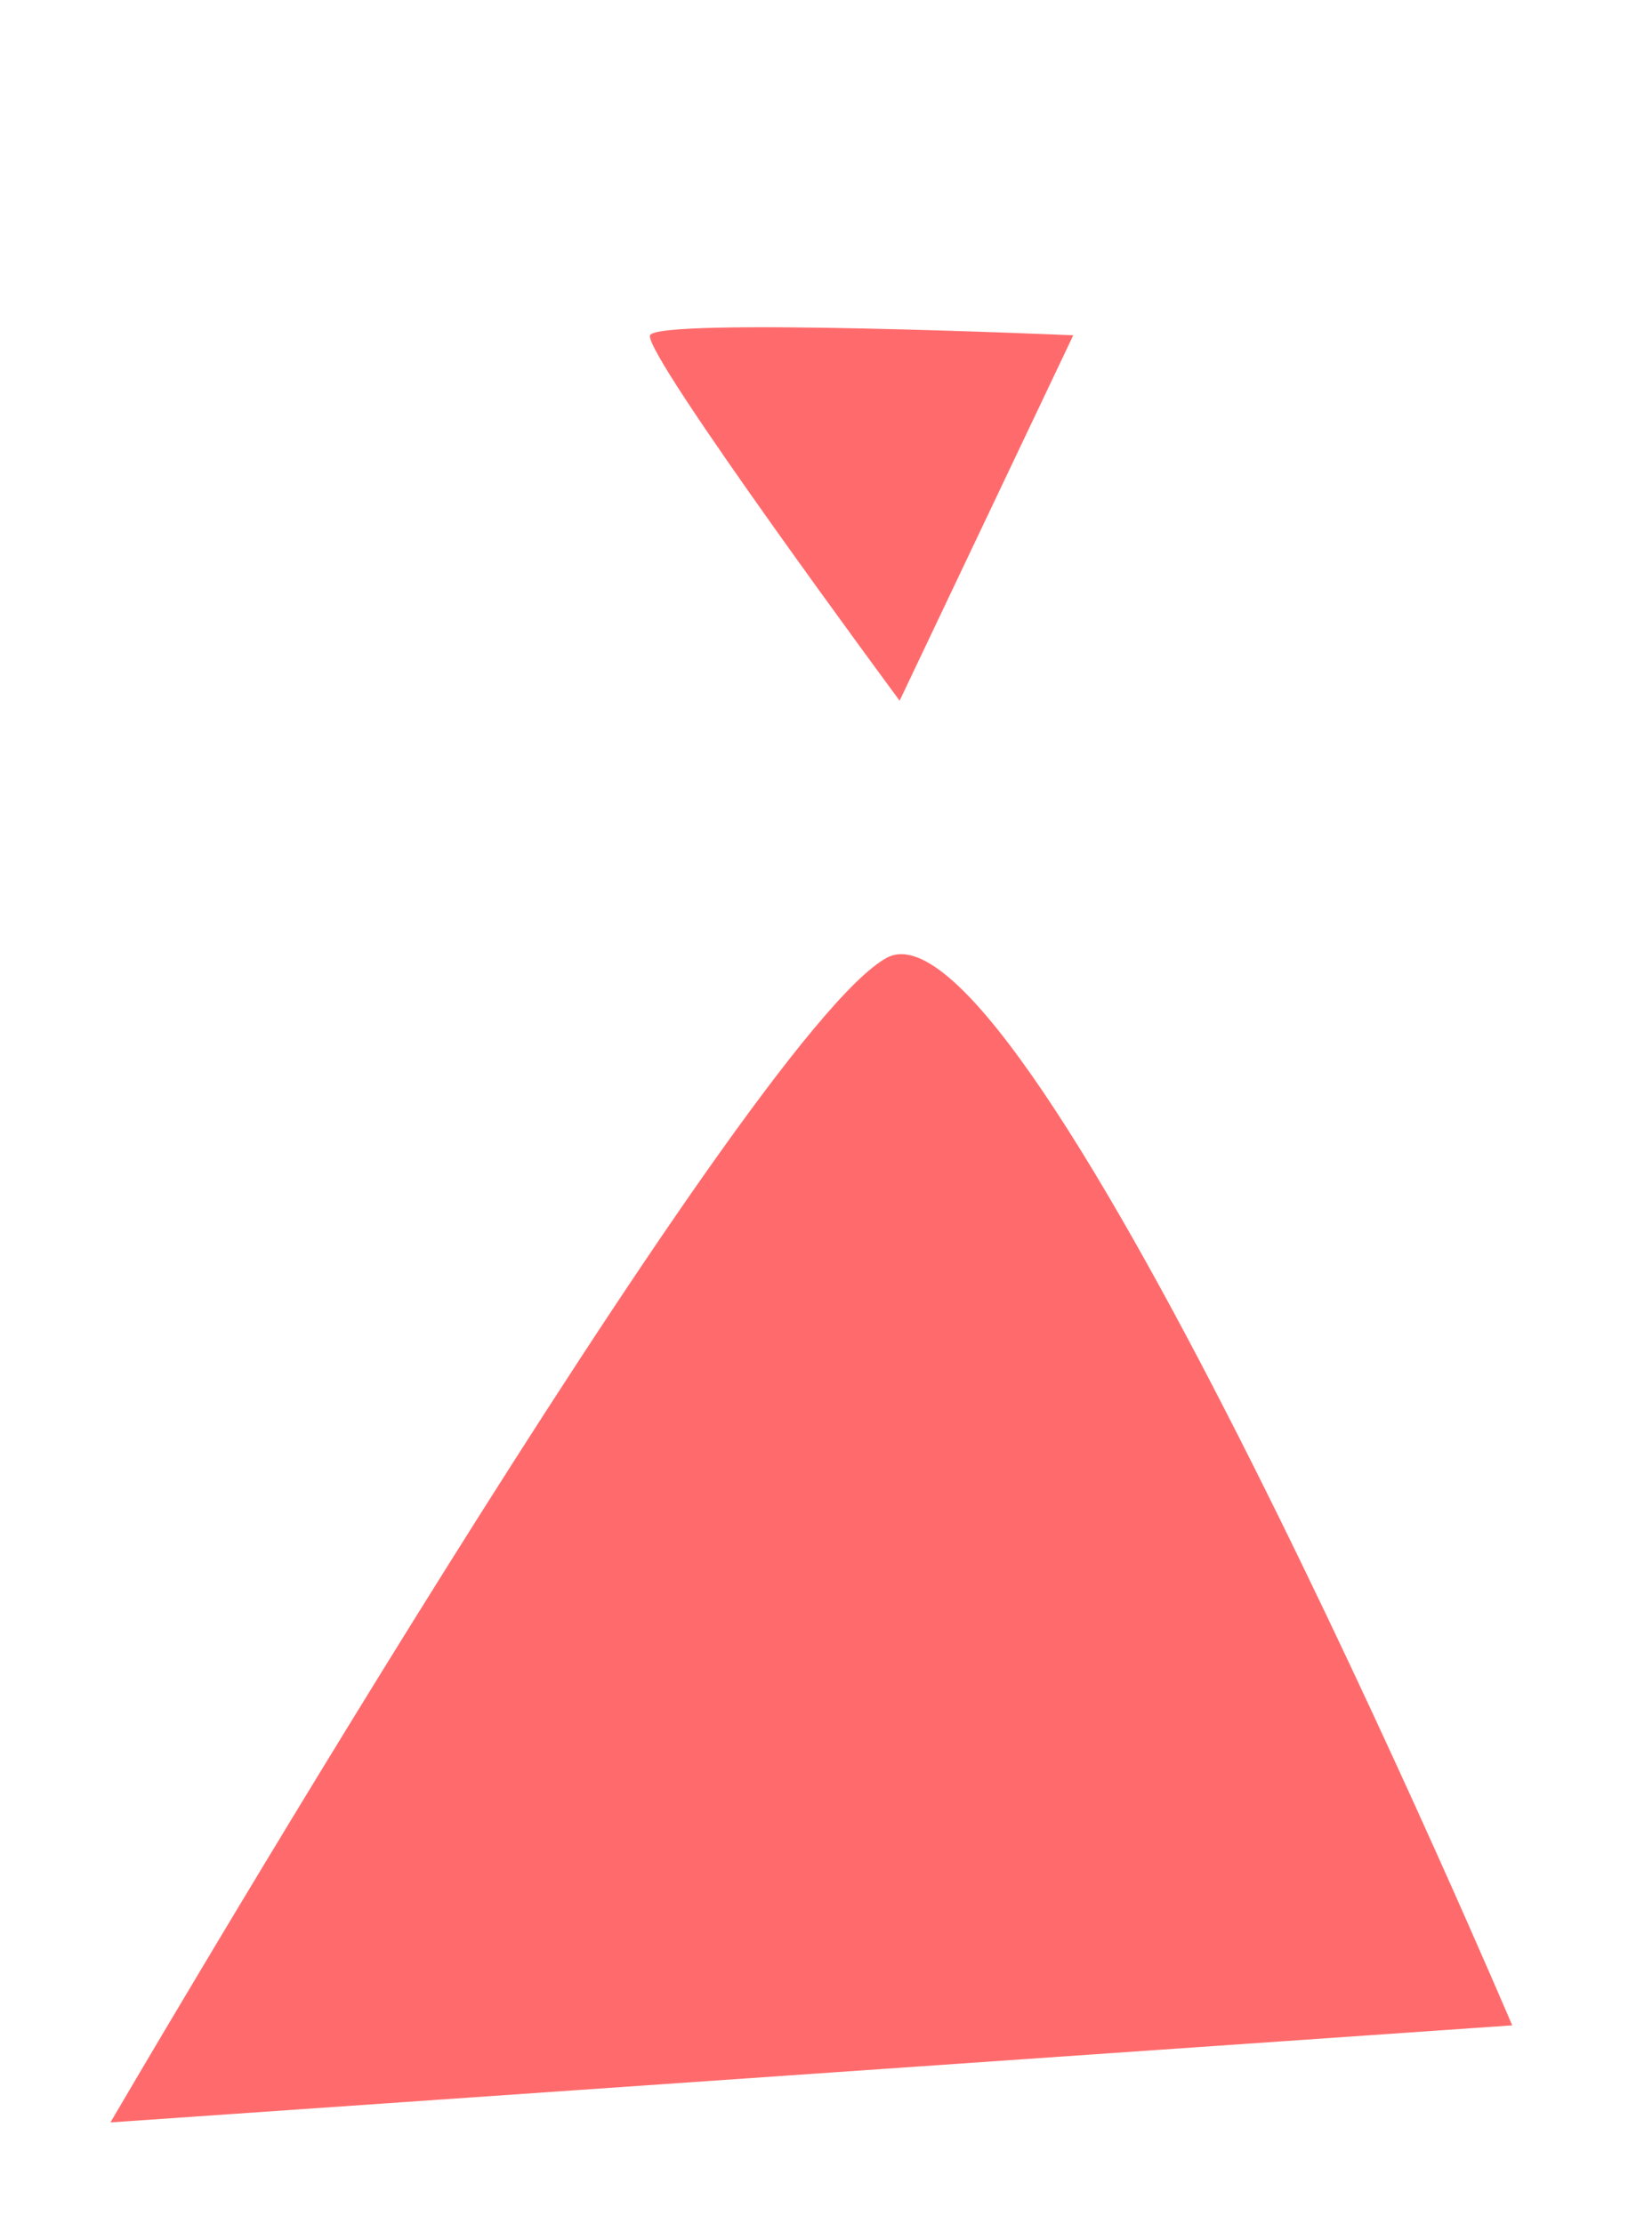
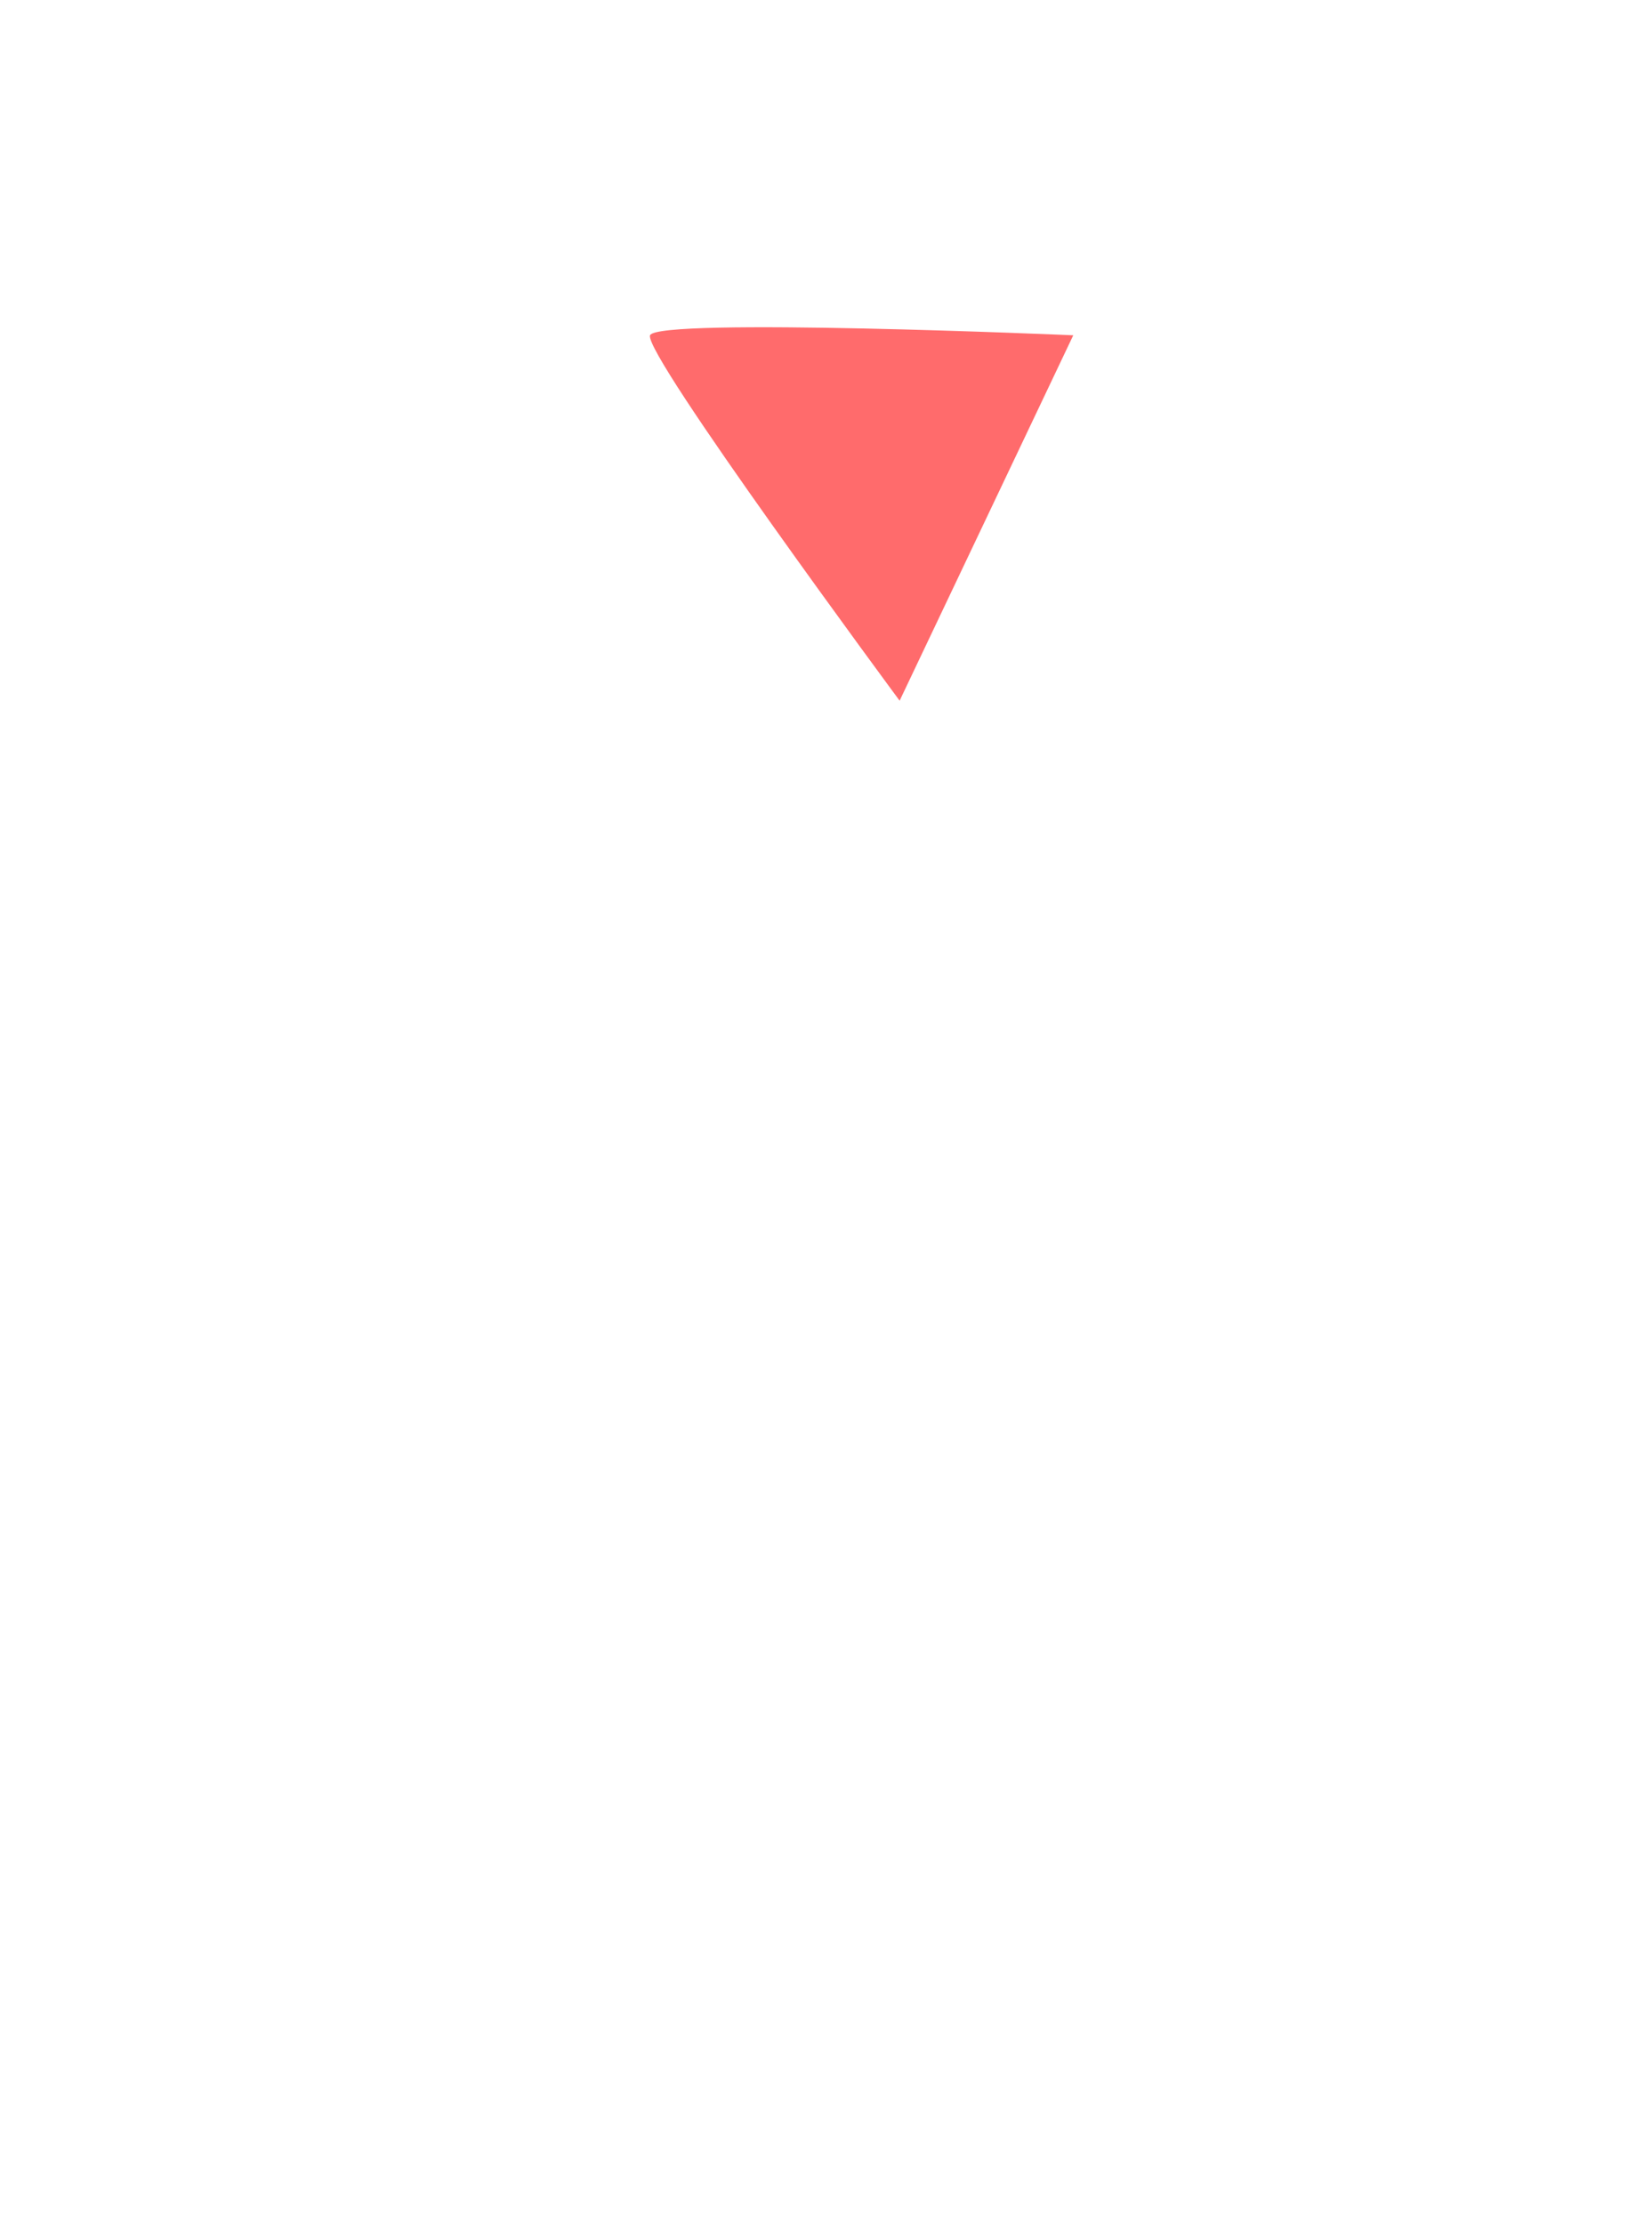
<svg xmlns="http://www.w3.org/2000/svg" version="1.1" id="Capa_1" x="0px" y="0px" width="65px" height="87.5px" viewBox="8.5 0 65 87.5" enable-background="new 8.5 0 65 87.5" xml:space="preserve">
  <g>
-     <path fill="#FF6B6C" d="M68,79.676c0,0-19.091-44.969-24.606-41.999S12.845,83.494,12.845,83.494L68,79.676z" />
    <path fill="#FF6B6C" d="M50.729,13.19c0,0-16.367-0.712-16.652,0s9.82,14.375,9.82,14.375L50.729,13.19z" />
  </g>
</svg>